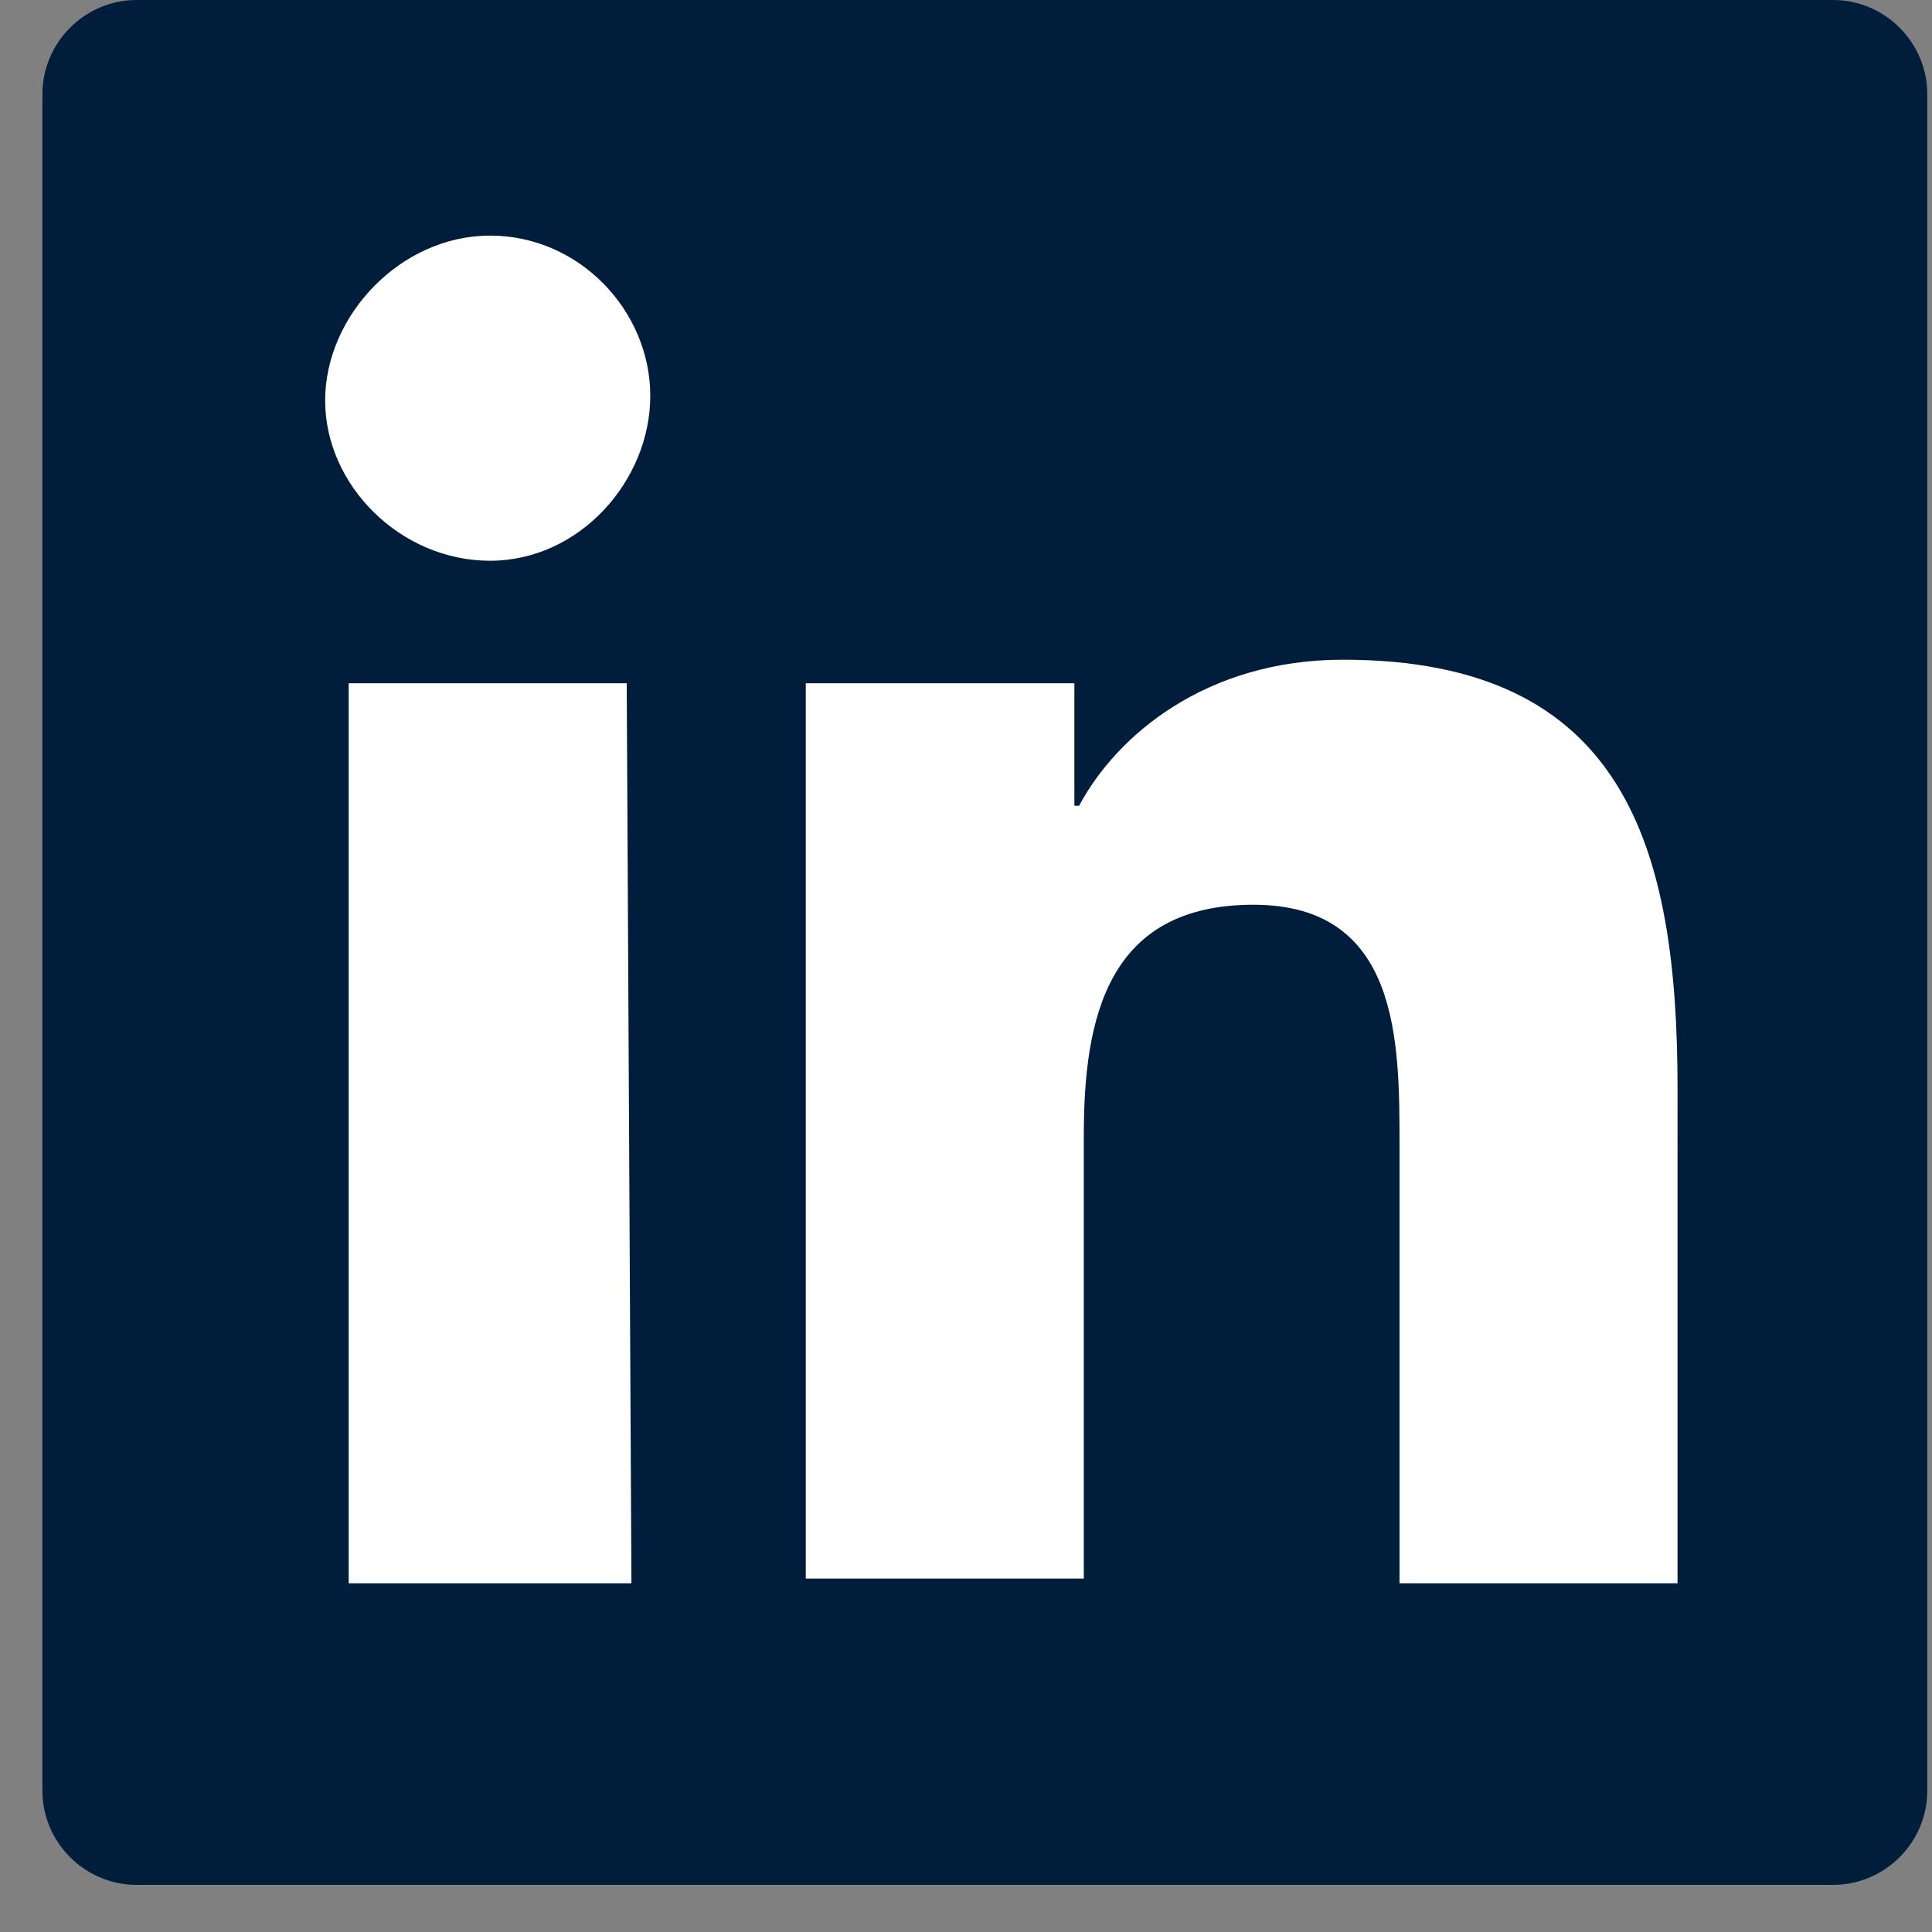
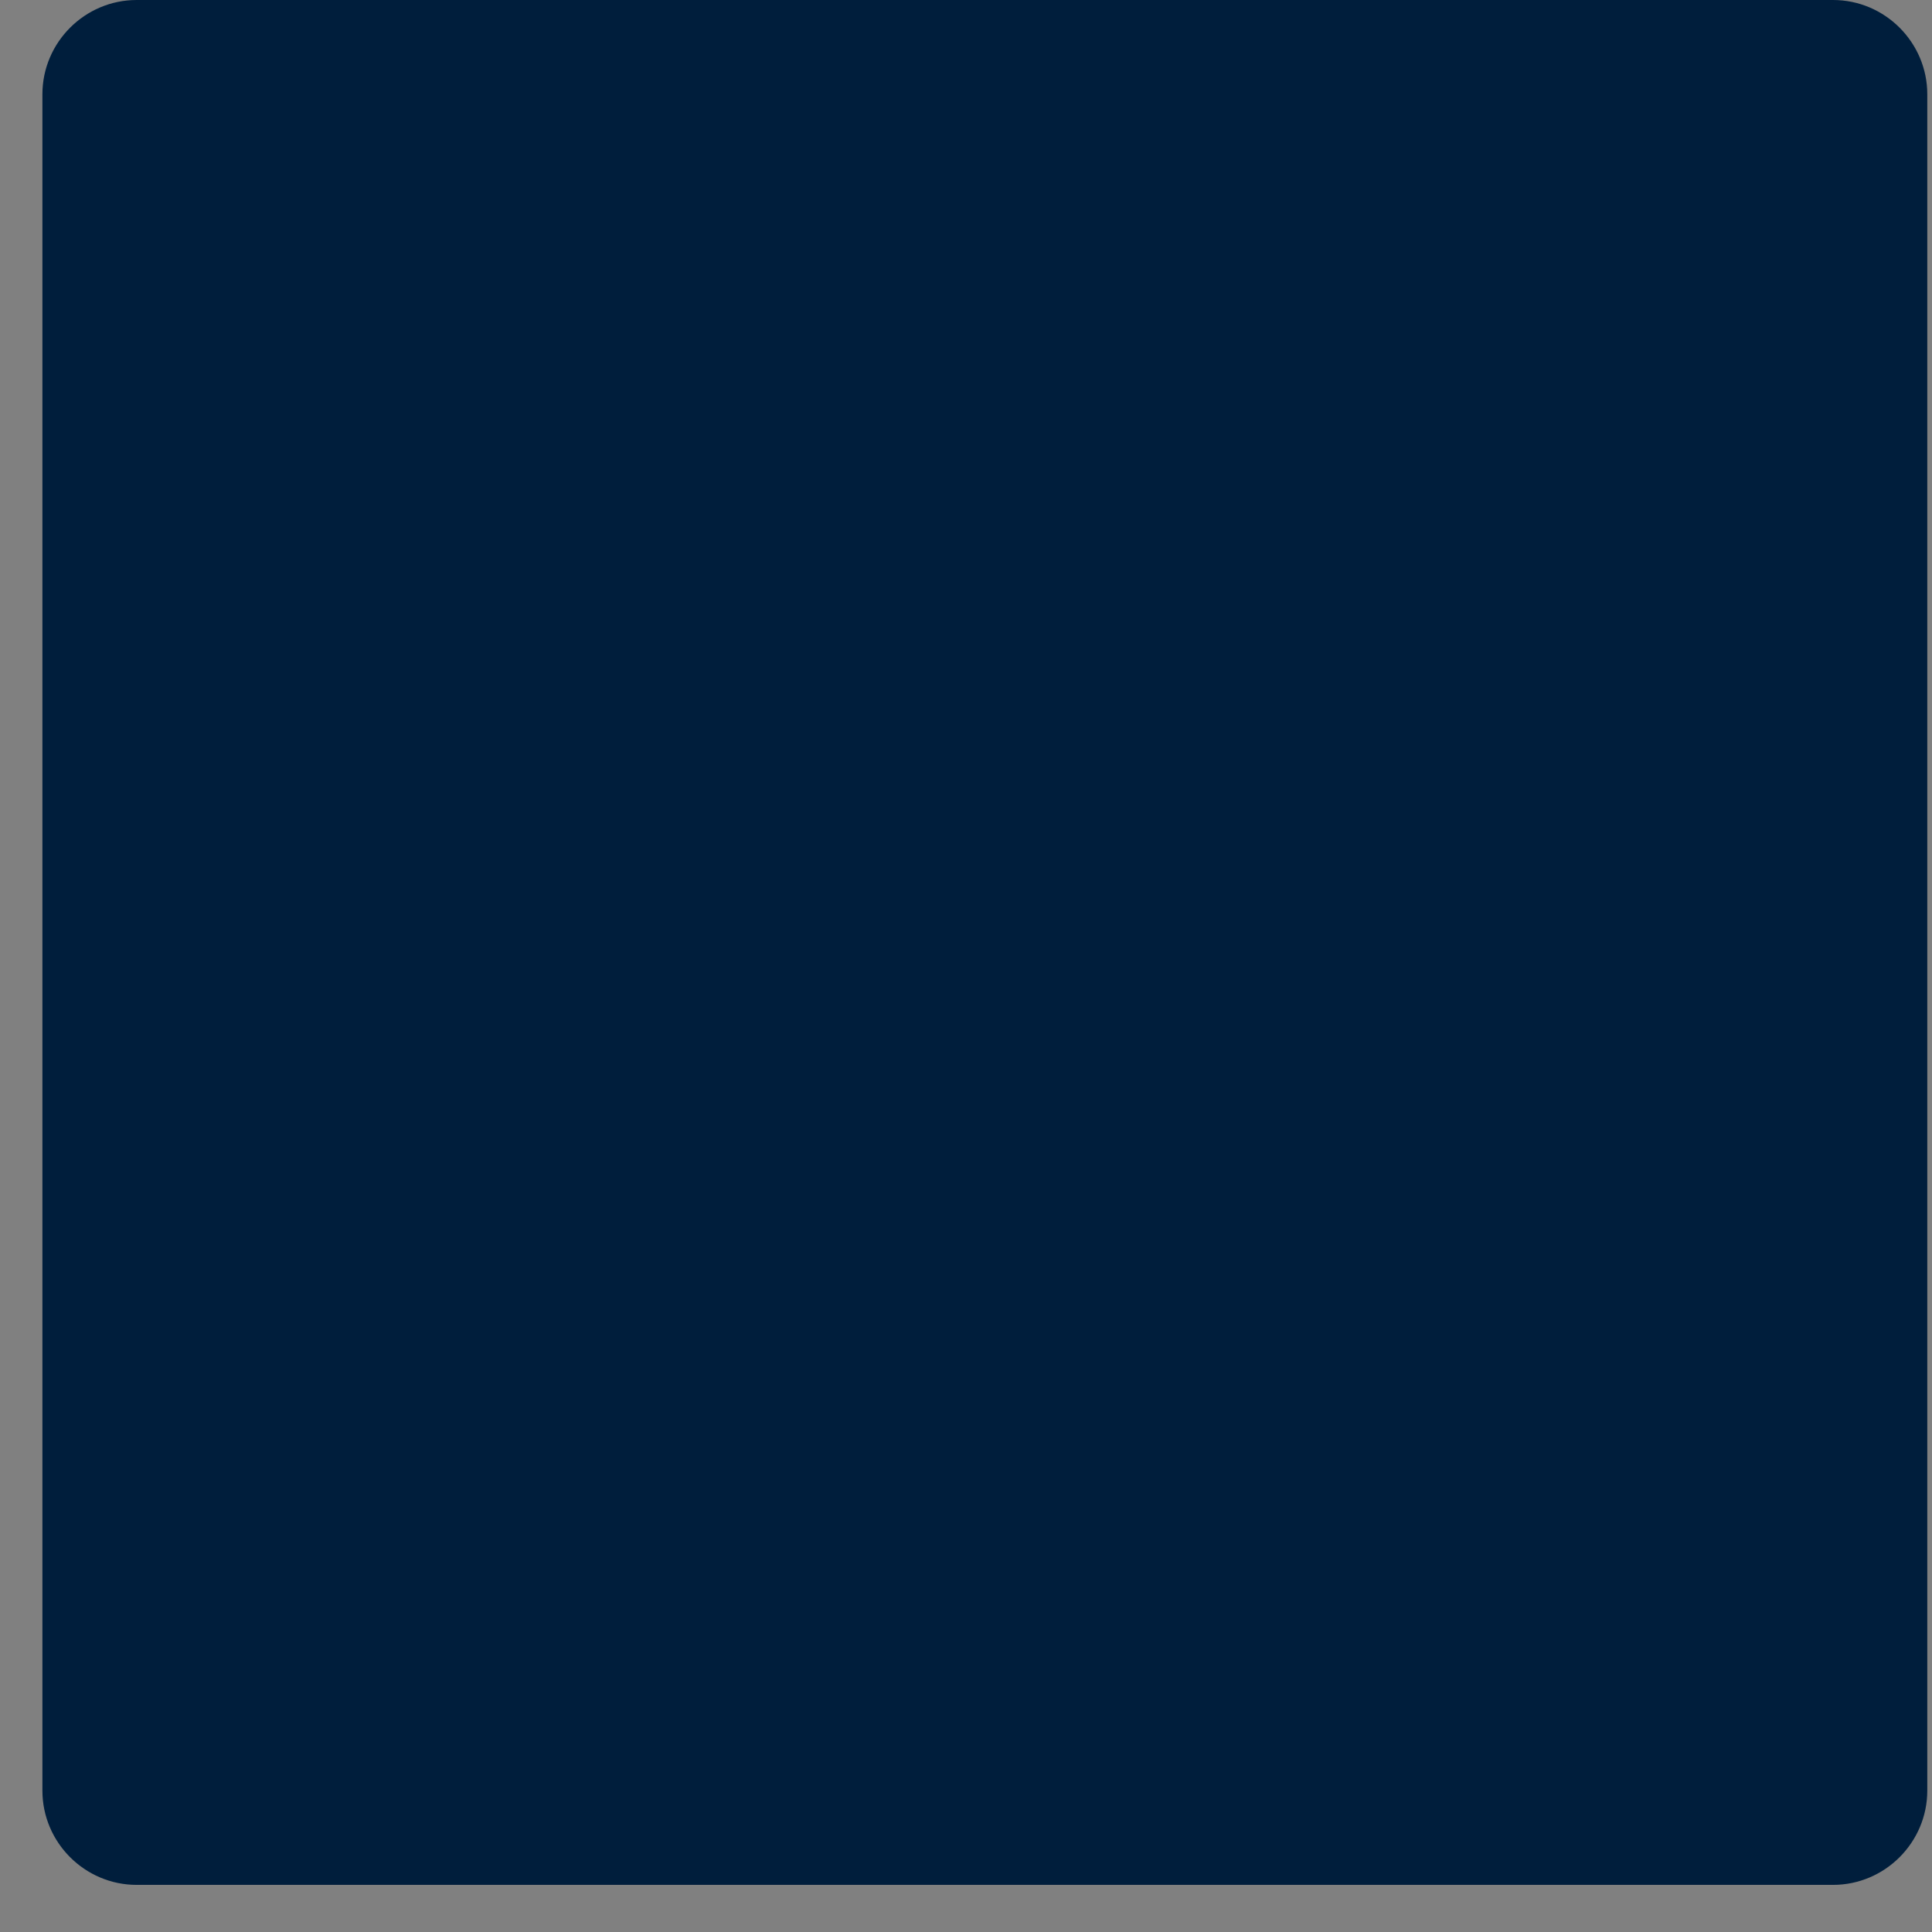
<svg xmlns="http://www.w3.org/2000/svg" version="1.1" id="Layer_1" x="0px" y="0px" viewBox="0 0 41 41" style="enable-background:new 0 0 41 41;" xml:space="preserve">
  <rect x="0" y="0" width="41" height="41" fill="#808080" stroke="none" />
  <style type="text/css">
	.st0{fill:#FFFFFF;}
	.st1{fill:#001E3C;}
</style>
  <title>LinkedIn</title>
  <desc>Created with Sketch.</desc>
  <g id="Footer-desktop" transform="translate(-208, -356)">
    <g id="some" transform="translate(88, 321)">
      <g id="LinkedIn" transform="translate(0, 34)">
        <g transform="translate(120.5, 0.5)">
          <path id="Path" fill="#001e3c" d="M2.4,0.5h36c1.1,0,2,0.9,2,2v36c0,1.1-0.9,2-2,2h-36c-1.1,0-2-0.9-2-2v-36      C0.4,1.4,1.3,0.5,2.4,0.5z" />
-           <path id="Shape" fill="#ffffff" d="M12.9,34.1h-6V15h5.9L12.9,34.1L12.9,34.1z M9.9,12.4C8,12.4,6.4,10.8,6.4,9S8,5.5,9.9,5.5      c1.9,0,3.4,1.6,3.4,3.4S11.8,12.4,9.9,12.4z M35.1,34.1h-5.9v-9.3c0-2.2,0-5.1-3.1-5.1c-3.1,0-3.6,2.4-3.6,4.9v9.4h-5.9V15h5.7      v2.6h0.1c0.8-1.5,2.7-3.1,5.6-3.1c6,0,7.1,4,7.1,9.1V34.1z" />
        </g>
      </g>
    </g>
  </g>
</svg>